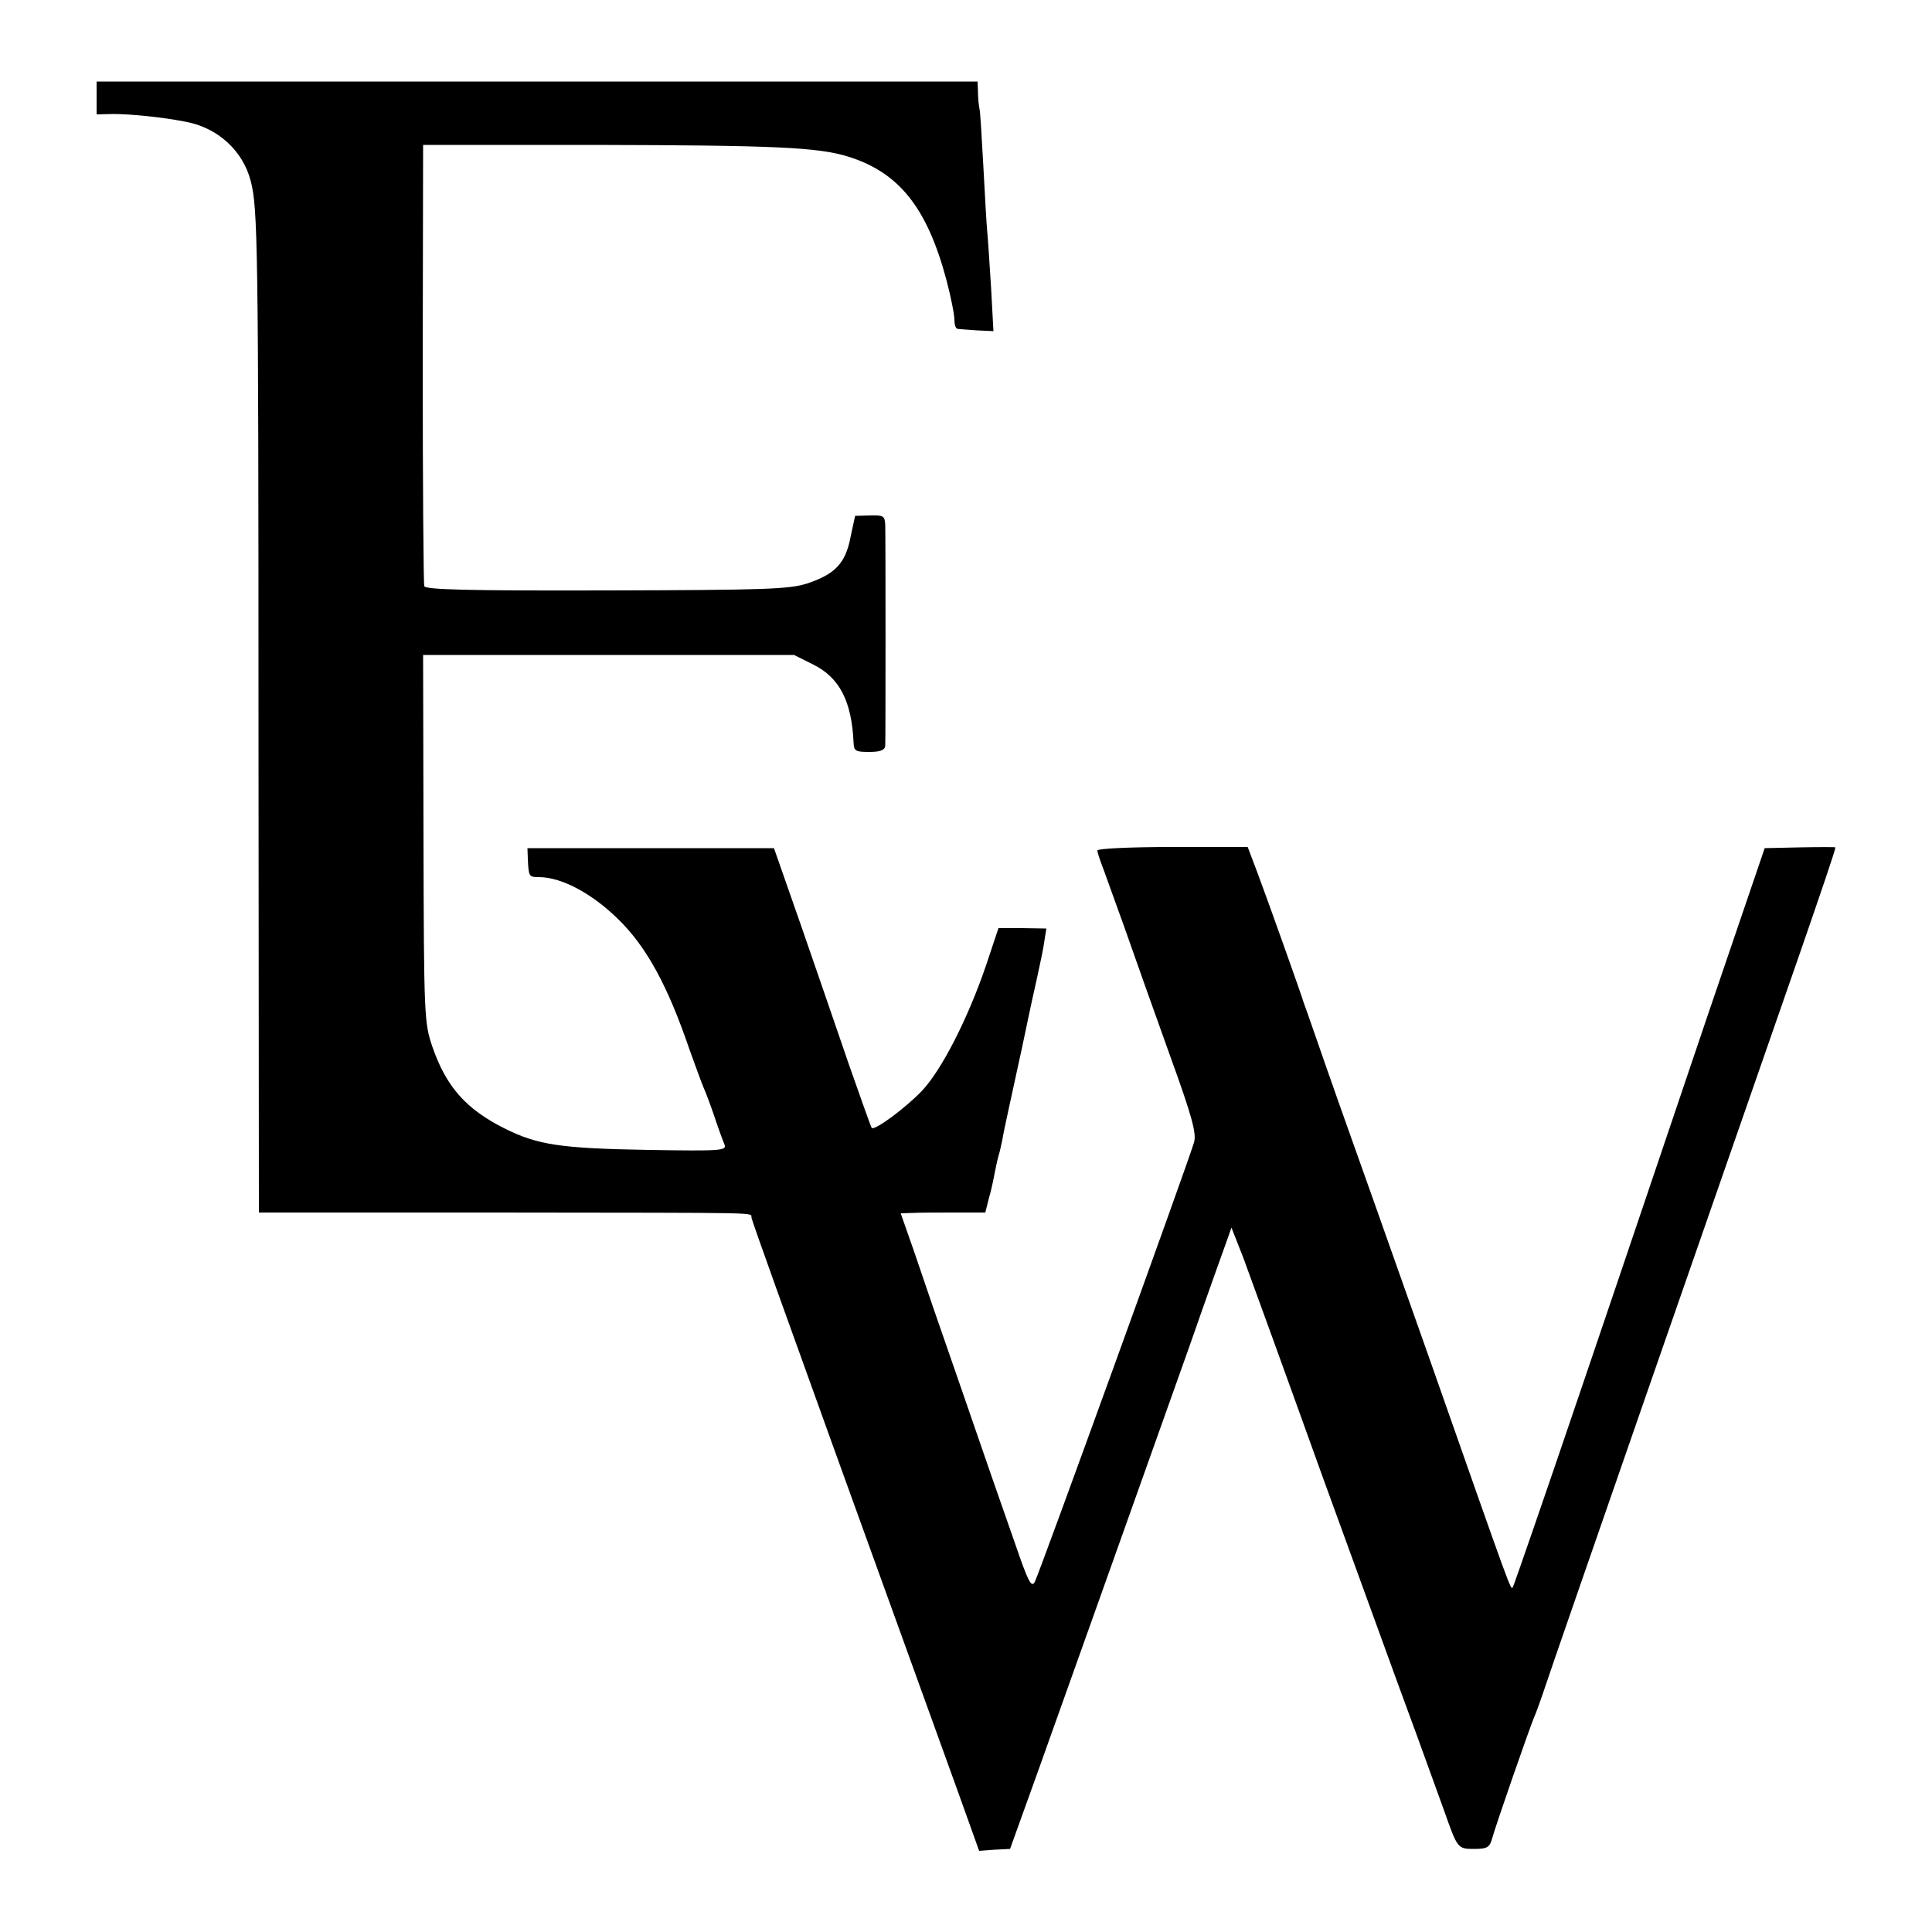
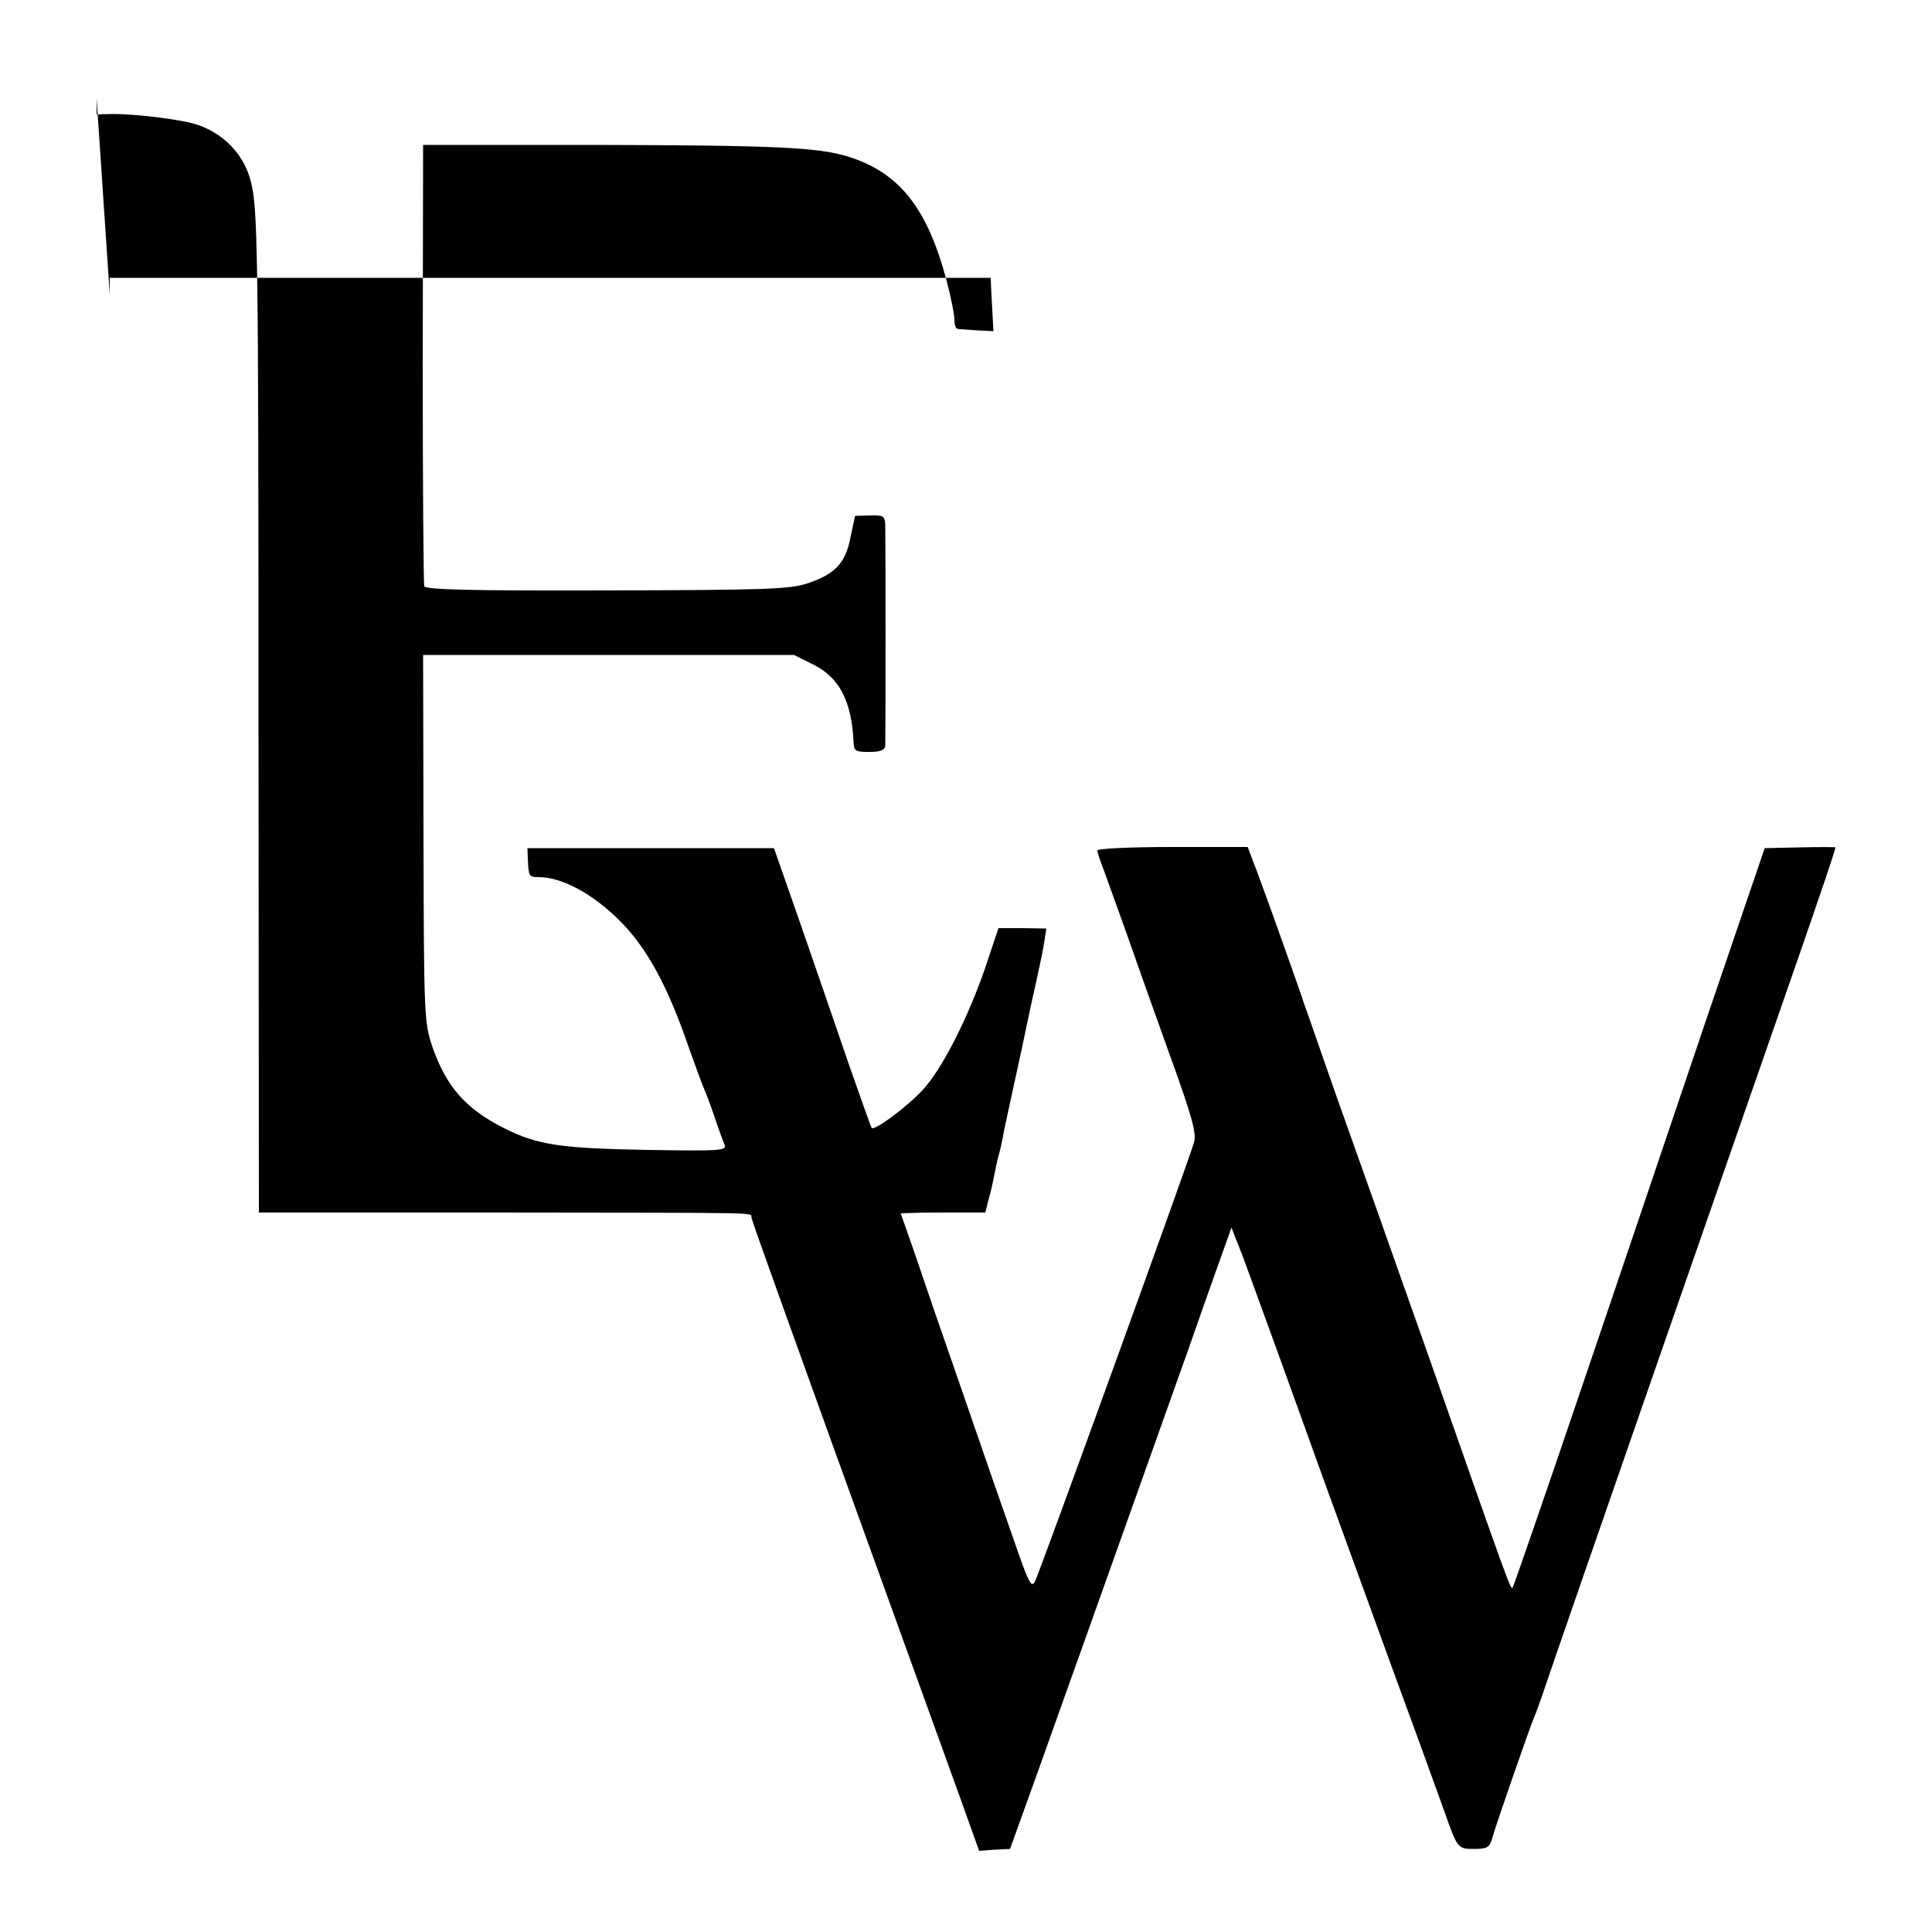
<svg xmlns="http://www.w3.org/2000/svg" version="1.0" width="500pt" height="500pt" viewBox="0 0 500 500" preserveAspectRatio="xMidYMid meet">
  <g transform="translate(0,500) scale(0.1,-0.1)" fill="#000000" stroke="none">
-     <path d="M250 4746 l0 -42 43 1 c44 0 127 -8 187 -20 83 -15 149 -75 169 -154 18 -69 20 -165 20 -1412 l1 -1257 608 0 c728 -1 662 1 667 -14 6 -22 99 -280 210 -588 110 -304 233 -645 326 -902 l53 -148 40 3 40 2 72 200 c69 193 213 597 392 1100 46 132 90 255 97 274 l12 34 31 -79 c16 -43 109 -299 206 -569 98 -269 184 -506 191 -525 15 -40 84 -229 122 -335 35 -99 35 -100 78 -100 33 0 40 4 46 25 10 37 99 292 109 315 5 11 18 47 29 80 17 53 492 1419 658 1895 56 162 93 270 93 277 0 1 -41 1 -92 0 l-91 -2 -150 -440 c-82 -242 -227 -672 -323 -954 -96 -283 -177 -517 -179 -519 -6 -6 0 -22 -216 593 -105 297 -199 563 -209 590 -10 28 -37 104 -60 170 -23 66 -44 127 -47 135 -3 8 -7 20 -9 25 -5 18 -94 268 -120 337 l-25 66 -195 0 c-107 0 -194 -4 -194 -9 0 -4 5 -20 11 -36 6 -15 32 -89 59 -163 26 -74 79 -224 118 -332 58 -160 69 -202 62 -225 -22 -71 -400 -1114 -412 -1137 -9 -16 -17 0 -53 105 -24 68 -85 243 -135 389 -51 146 -107 309 -125 363 l-34 97 32 1 c18 1 67 1 109 1 l78 0 9 36 c6 20 12 49 15 65 3 15 7 35 10 45 3 9 7 28 10 42 2 14 14 69 26 124 25 115 28 127 40 186 5 25 16 74 24 110 8 36 17 79 19 96 l5 31 -62 1 -62 0 -32 -96 c-47 -138 -115 -271 -166 -325 -43 -45 -123 -104 -130 -96 -2 2 -28 76 -59 164 -30 88 -86 250 -124 360 l-70 200 -319 0 -319 0 1 -27 c2 -47 3 -48 29 -48 58 0 137 -42 205 -109 73 -71 128 -172 184 -336 16 -44 32 -89 37 -100 5 -11 18 -45 28 -75 10 -30 22 -63 26 -72 6 -16 -8 -17 -197 -14 -229 4 -287 13 -373 56 -99 50 -150 107 -186 211 -21 62 -22 78 -23 539 l-1 475 480 0 480 0 50 -25 c68 -34 99 -95 104 -201 1 -23 5 -25 41 -25 29 0 40 5 41 16 1 19 1 537 0 571 -1 24 -5 26 -39 25 l-39 -1 -12 -56 c-13 -67 -40 -95 -112 -119 -47 -15 -108 -17 -520 -18 -356 -1 -468 2 -471 11 -2 7 -4 266 -4 577 l1 565 440 0 c468 -1 581 -6 659 -30 133 -41 206 -133 256 -322 11 -42 20 -87 20 -100 0 -13 3 -23 8 -24 4 -1 26 -2 50 -4 l43 -2 -6 111 c-4 61 -8 127 -10 146 -2 19 -6 95 -10 168 -4 74 -8 141 -10 150 -2 9 -4 29 -4 44 l-1 27 -1140 0 -1140 0 0 -43z" />
+     <path d="M250 4746 l0 -42 43 1 c44 0 127 -8 187 -20 83 -15 149 -75 169 -154 18 -69 20 -165 20 -1412 l1 -1257 608 0 c728 -1 662 1 667 -14 6 -22 99 -280 210 -588 110 -304 233 -645 326 -902 l53 -148 40 3 40 2 72 200 c69 193 213 597 392 1100 46 132 90 255 97 274 l12 34 31 -79 c16 -43 109 -299 206 -569 98 -269 184 -506 191 -525 15 -40 84 -229 122 -335 35 -99 35 -100 78 -100 33 0 40 4 46 25 10 37 99 292 109 315 5 11 18 47 29 80 17 53 492 1419 658 1895 56 162 93 270 93 277 0 1 -41 1 -92 0 l-91 -2 -150 -440 c-82 -242 -227 -672 -323 -954 -96 -283 -177 -517 -179 -519 -6 -6 0 -22 -216 593 -105 297 -199 563 -209 590 -10 28 -37 104 -60 170 -23 66 -44 127 -47 135 -3 8 -7 20 -9 25 -5 18 -94 268 -120 337 l-25 66 -195 0 c-107 0 -194 -4 -194 -9 0 -4 5 -20 11 -36 6 -15 32 -89 59 -163 26 -74 79 -224 118 -332 58 -160 69 -202 62 -225 -22 -71 -400 -1114 -412 -1137 -9 -16 -17 0 -53 105 -24 68 -85 243 -135 389 -51 146 -107 309 -125 363 l-34 97 32 1 c18 1 67 1 109 1 l78 0 9 36 c6 20 12 49 15 65 3 15 7 35 10 45 3 9 7 28 10 42 2 14 14 69 26 124 25 115 28 127 40 186 5 25 16 74 24 110 8 36 17 79 19 96 l5 31 -62 1 -62 0 -32 -96 c-47 -138 -115 -271 -166 -325 -43 -45 -123 -104 -130 -96 -2 2 -28 76 -59 164 -30 88 -86 250 -124 360 l-70 200 -319 0 -319 0 1 -27 c2 -47 3 -48 29 -48 58 0 137 -42 205 -109 73 -71 128 -172 184 -336 16 -44 32 -89 37 -100 5 -11 18 -45 28 -75 10 -30 22 -63 26 -72 6 -16 -8 -17 -197 -14 -229 4 -287 13 -373 56 -99 50 -150 107 -186 211 -21 62 -22 78 -23 539 l-1 475 480 0 480 0 50 -25 c68 -34 99 -95 104 -201 1 -23 5 -25 41 -25 29 0 40 5 41 16 1 19 1 537 0 571 -1 24 -5 26 -39 25 l-39 -1 -12 -56 c-13 -67 -40 -95 -112 -119 -47 -15 -108 -17 -520 -18 -356 -1 -468 2 -471 11 -2 7 -4 266 -4 577 l1 565 440 0 c468 -1 581 -6 659 -30 133 -41 206 -133 256 -322 11 -42 20 -87 20 -100 0 -13 3 -23 8 -24 4 -1 26 -2 50 -4 l43 -2 -6 111 l-1 27 -1140 0 -1140 0 0 -43z" />
  </g>
</svg>